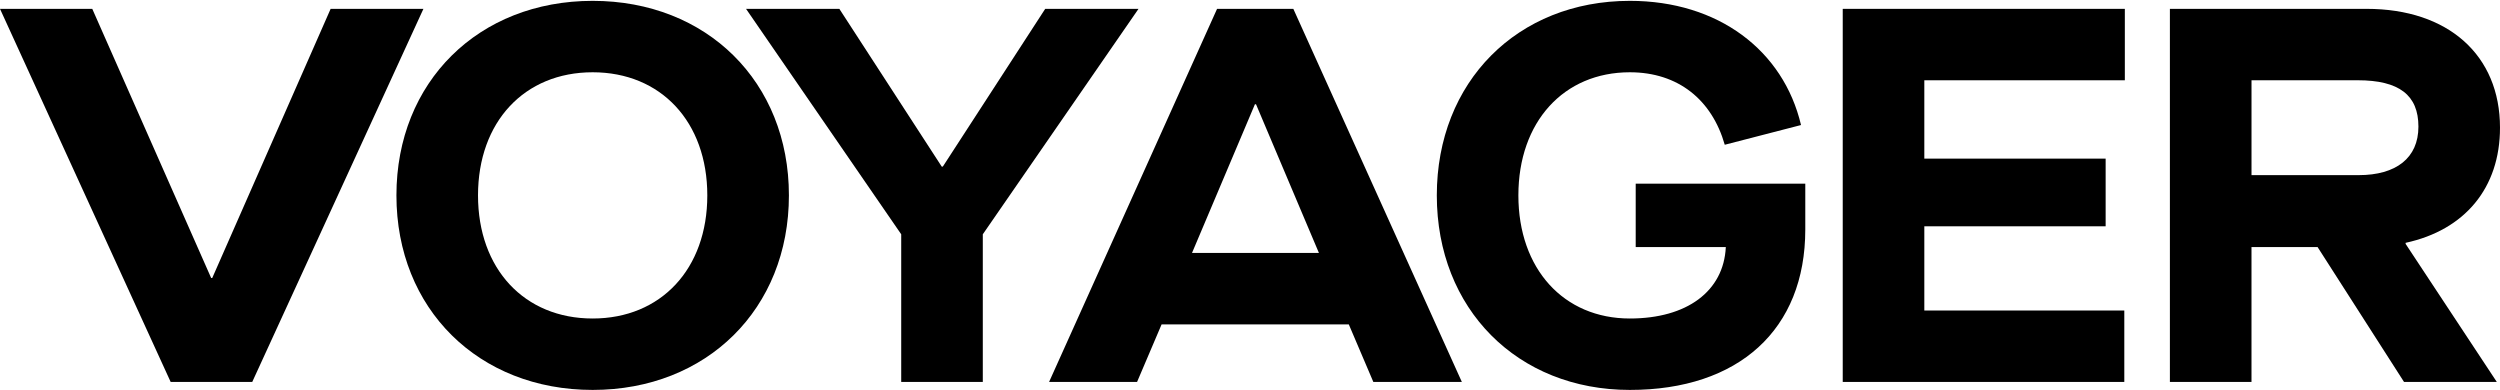
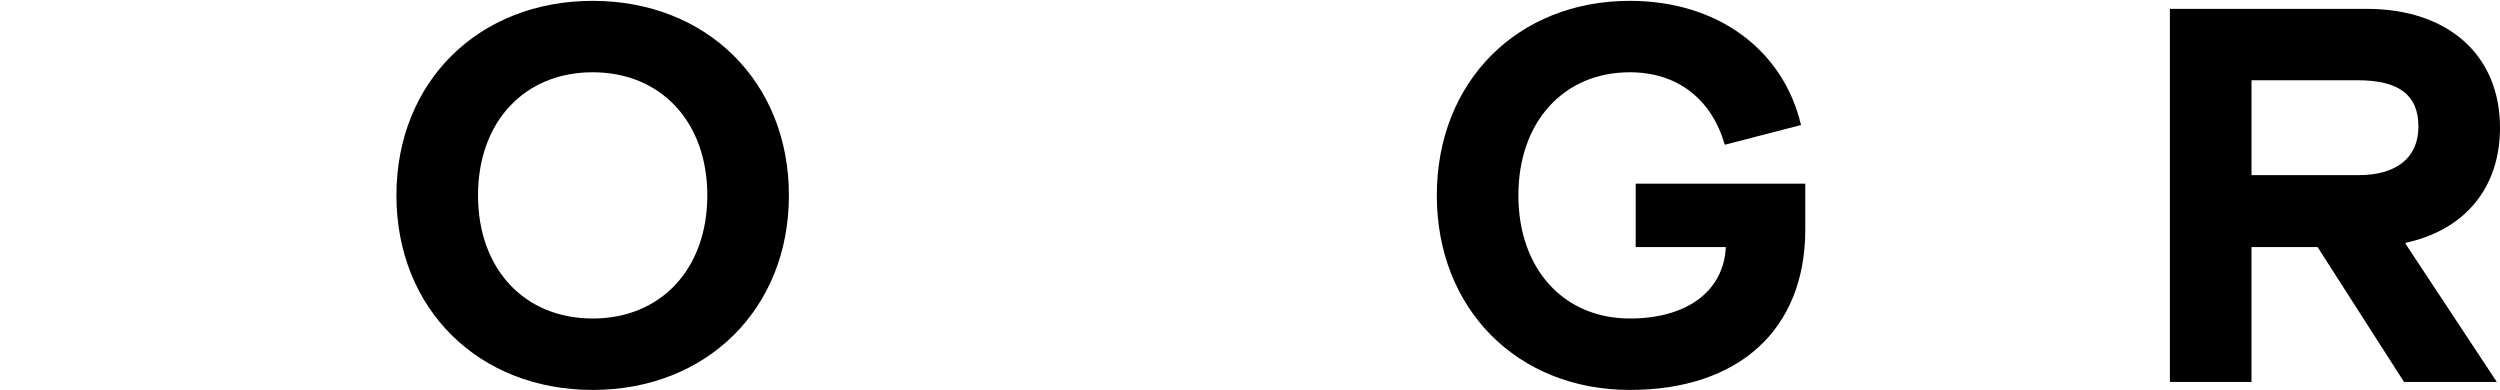
<svg xmlns="http://www.w3.org/2000/svg" width="1224" height="191" viewBox="0 0 1224 191" fill="none">
-   <path d="M161.88 4.334L103.912 136.112H103.387L45.174 4.334H0L83.554 186.995H123.5L207.308 4.334H161.88Z" fill="black" />
  <path d="M290.167 0.417C234.297 0.417 194.09 40.078 194.09 95.662C194.09 151.238 234.297 190.908 290.167 190.908C346.036 190.908 386.252 151.238 386.252 95.662C386.252 40.078 346.044 0.417 290.167 0.417ZM290.167 155.94C256.745 155.94 234.035 131.67 234.035 95.662C234.035 59.646 256.753 35.385 290.167 35.385C323.588 35.385 346.298 59.655 346.298 95.662C346.307 131.67 323.588 155.94 290.167 155.94Z" fill="black" />
-   <path d="M511.733 4.335L461.601 81.576H461.076L410.944 4.335H365.262L441.235 114.709V186.995H481.18V114.709L557.415 4.335H511.733Z" fill="black" />
-   <path d="M595.876 4.335L513.633 186.995H556.709L568.724 158.81H660.367L672.382 186.995H715.72L633.215 4.335H595.876ZM583.607 123.842L614.414 51.04H614.939L645.746 123.842H583.607Z" fill="black" />
  <path d="M800.832 120.973H844.957C843.917 142.63 825.894 155.94 797.964 155.94C765.591 155.94 743.398 131.67 743.398 95.662C743.398 59.646 765.591 35.385 797.964 35.385C821.723 35.385 838.172 48.957 844.441 70.876L881.781 61.219C873.159 24.687 841.311 0.417 797.972 0.417C742.882 0.417 703.461 40.078 703.461 95.662C703.461 151.238 742.89 190.908 797.972 190.908C851.236 190.908 883.87 161.42 883.87 112.364V89.92H800.841V120.973H800.832Z" fill="black" />
-   <path d="M902.203 186.995H1040.06V152.028H942.148V110.794H1030.92V77.661H942.148V39.303H1040.32V4.335H902.203V186.995Z" fill="black" />
  <path d="M1224 62.524C1224 27.04 1198.68 4.334 1158.72 4.334H1062.38V186.995H1102.33V120.975H1134.7L1177.01 186.995H1222.43L1177.79 119.41V118.886C1206.76 112.62 1224 92.011 1224 62.524ZM1154.81 85.745H1102.34V39.294H1154.3C1174.66 39.294 1184.06 46.6 1184.06 61.999C1184.05 77.398 1173.09 85.745 1154.81 85.745Z" fill="black" />
</svg>